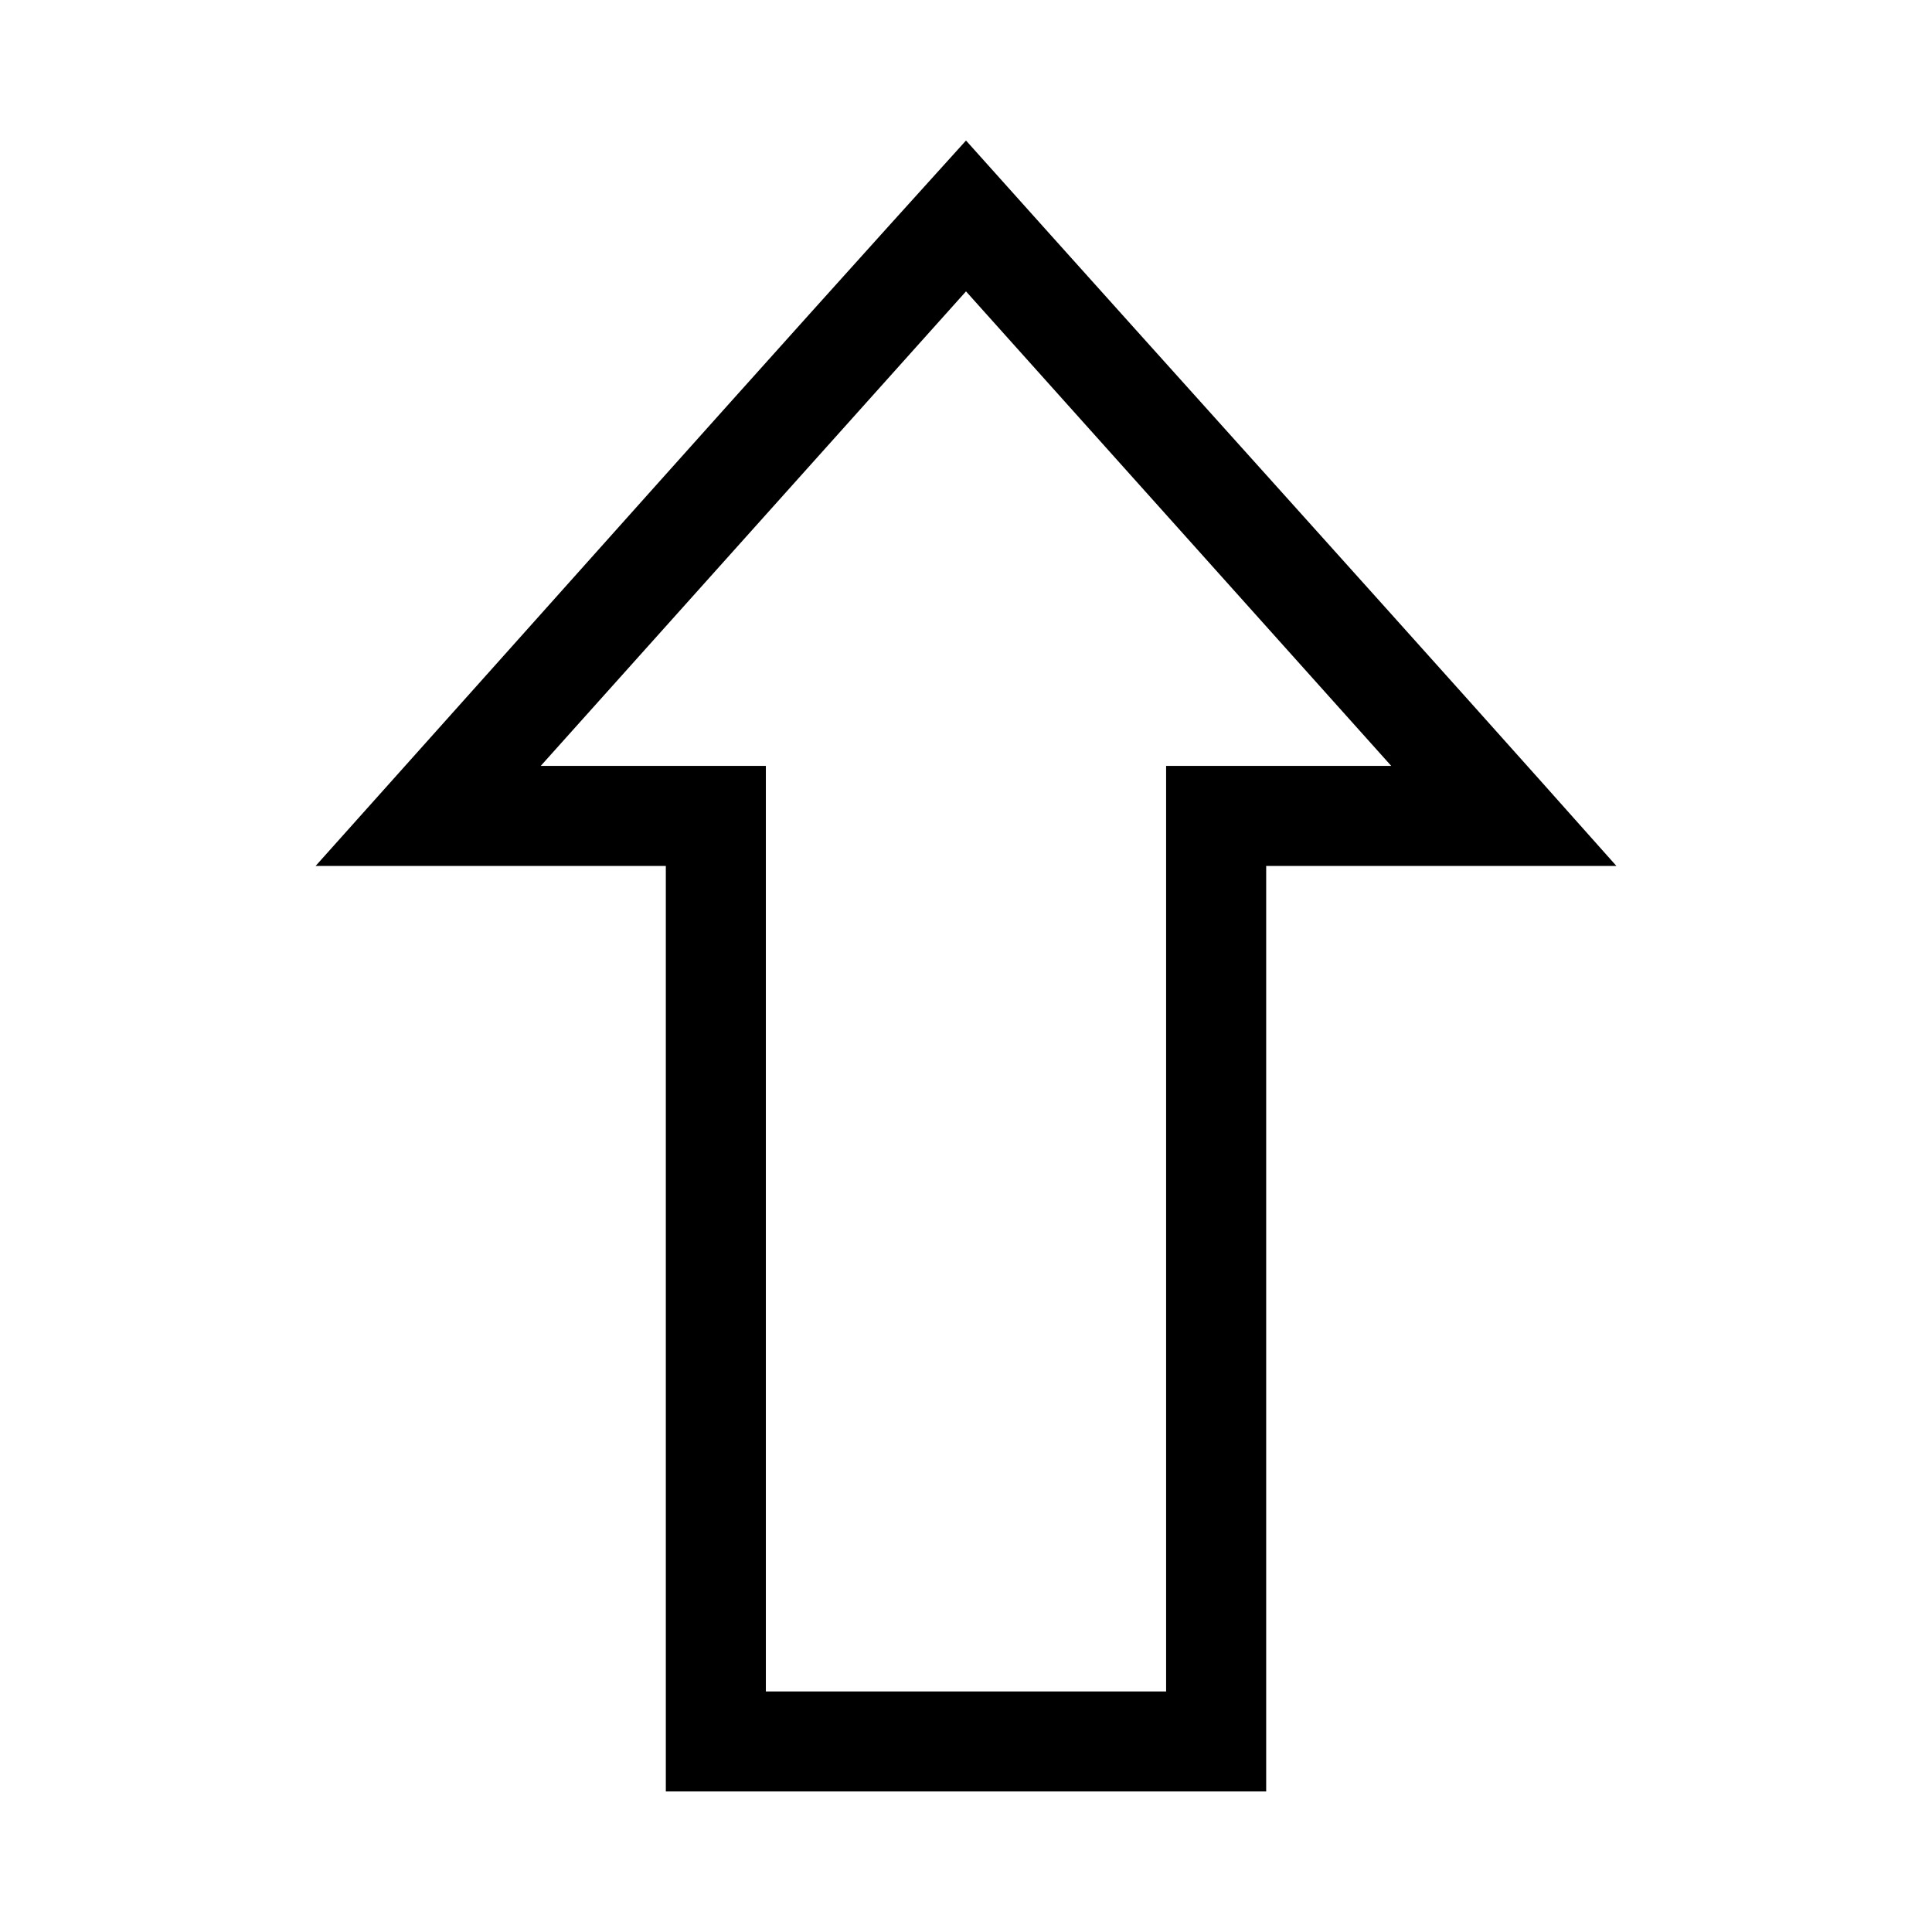
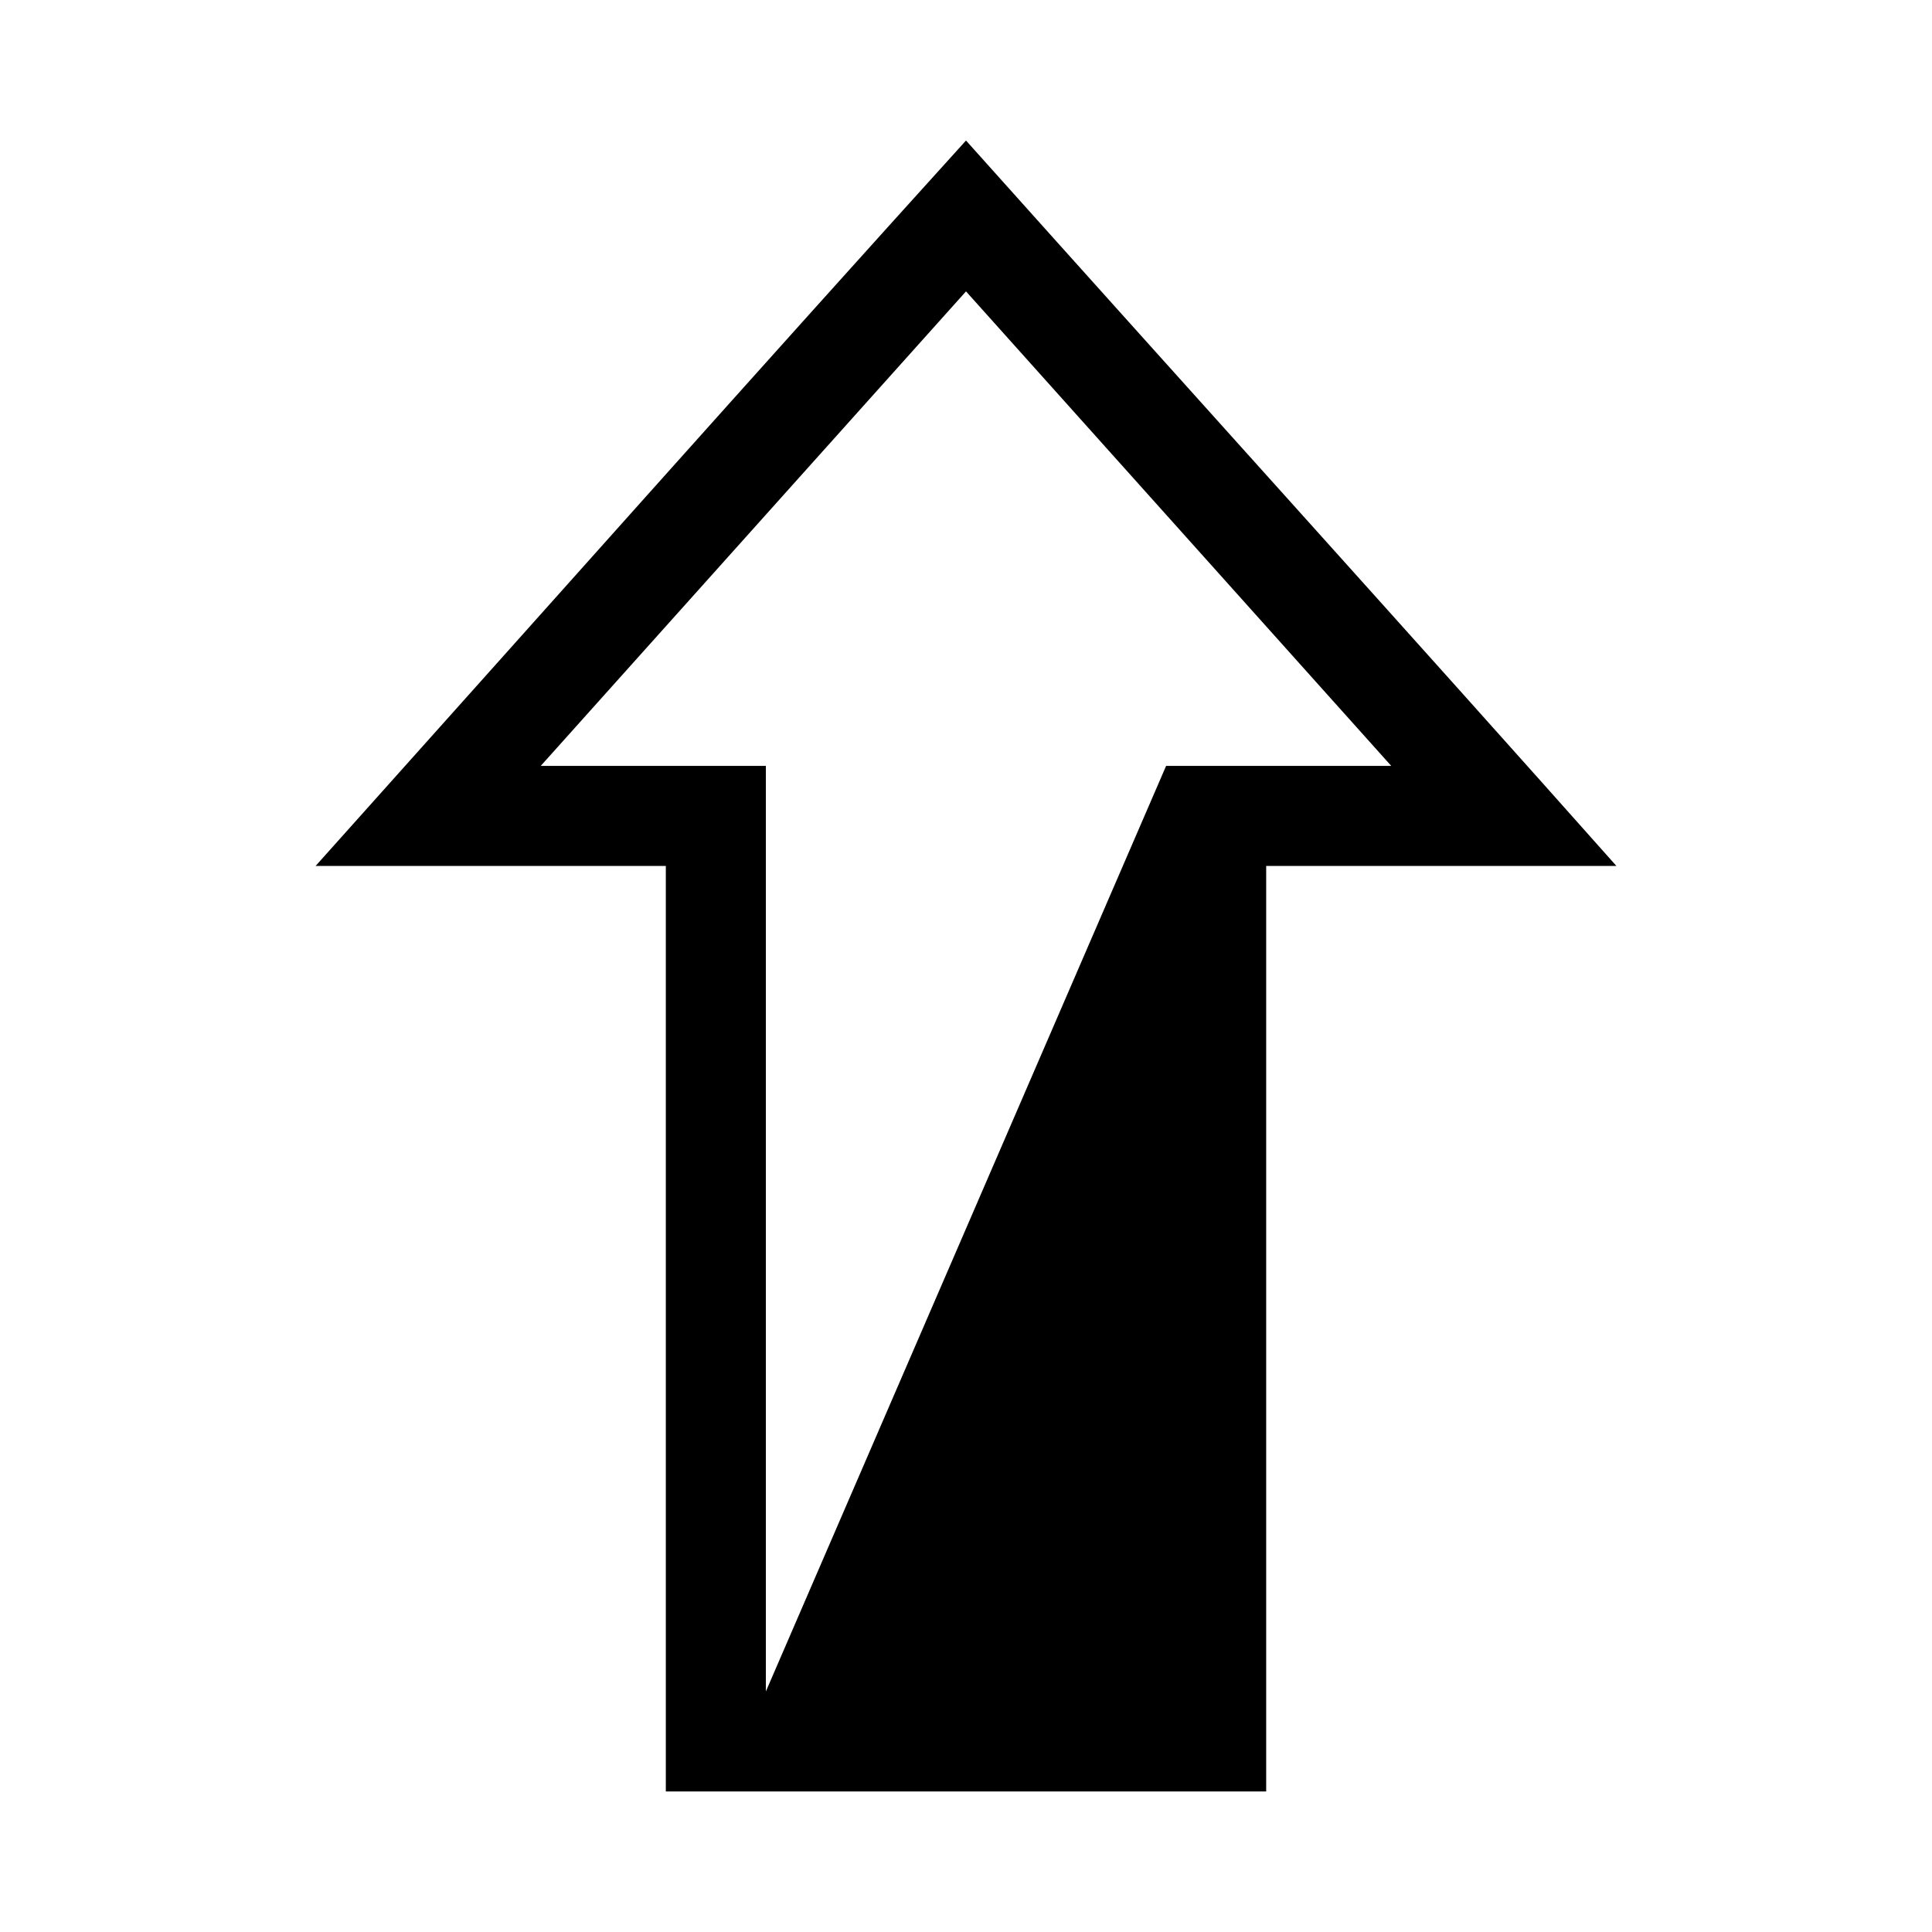
<svg xmlns="http://www.w3.org/2000/svg" fill="#000000" width="800px" height="800px" version="1.1" viewBox="144 144 512 512">
-   <path d="m400 181.24c59.465 66.422 121.47 134.97 172.36 192.24h-92.809v245.28h-159.1v-245.28h-92.809c61.57-68.734 117.84-132.05 172.36-192.24zm53.031 165.73h59.66l-112.69-125.75-112.7 125.75h59.66v245.28h106.07" />
+   <path d="m400 181.24c59.465 66.422 121.47 134.97 172.36 192.24h-92.809v245.28h-159.1v-245.28h-92.809c61.57-68.734 117.84-132.05 172.36-192.24zm53.031 165.73h59.66l-112.69-125.75-112.7 125.75h59.66v245.28" />
</svg>